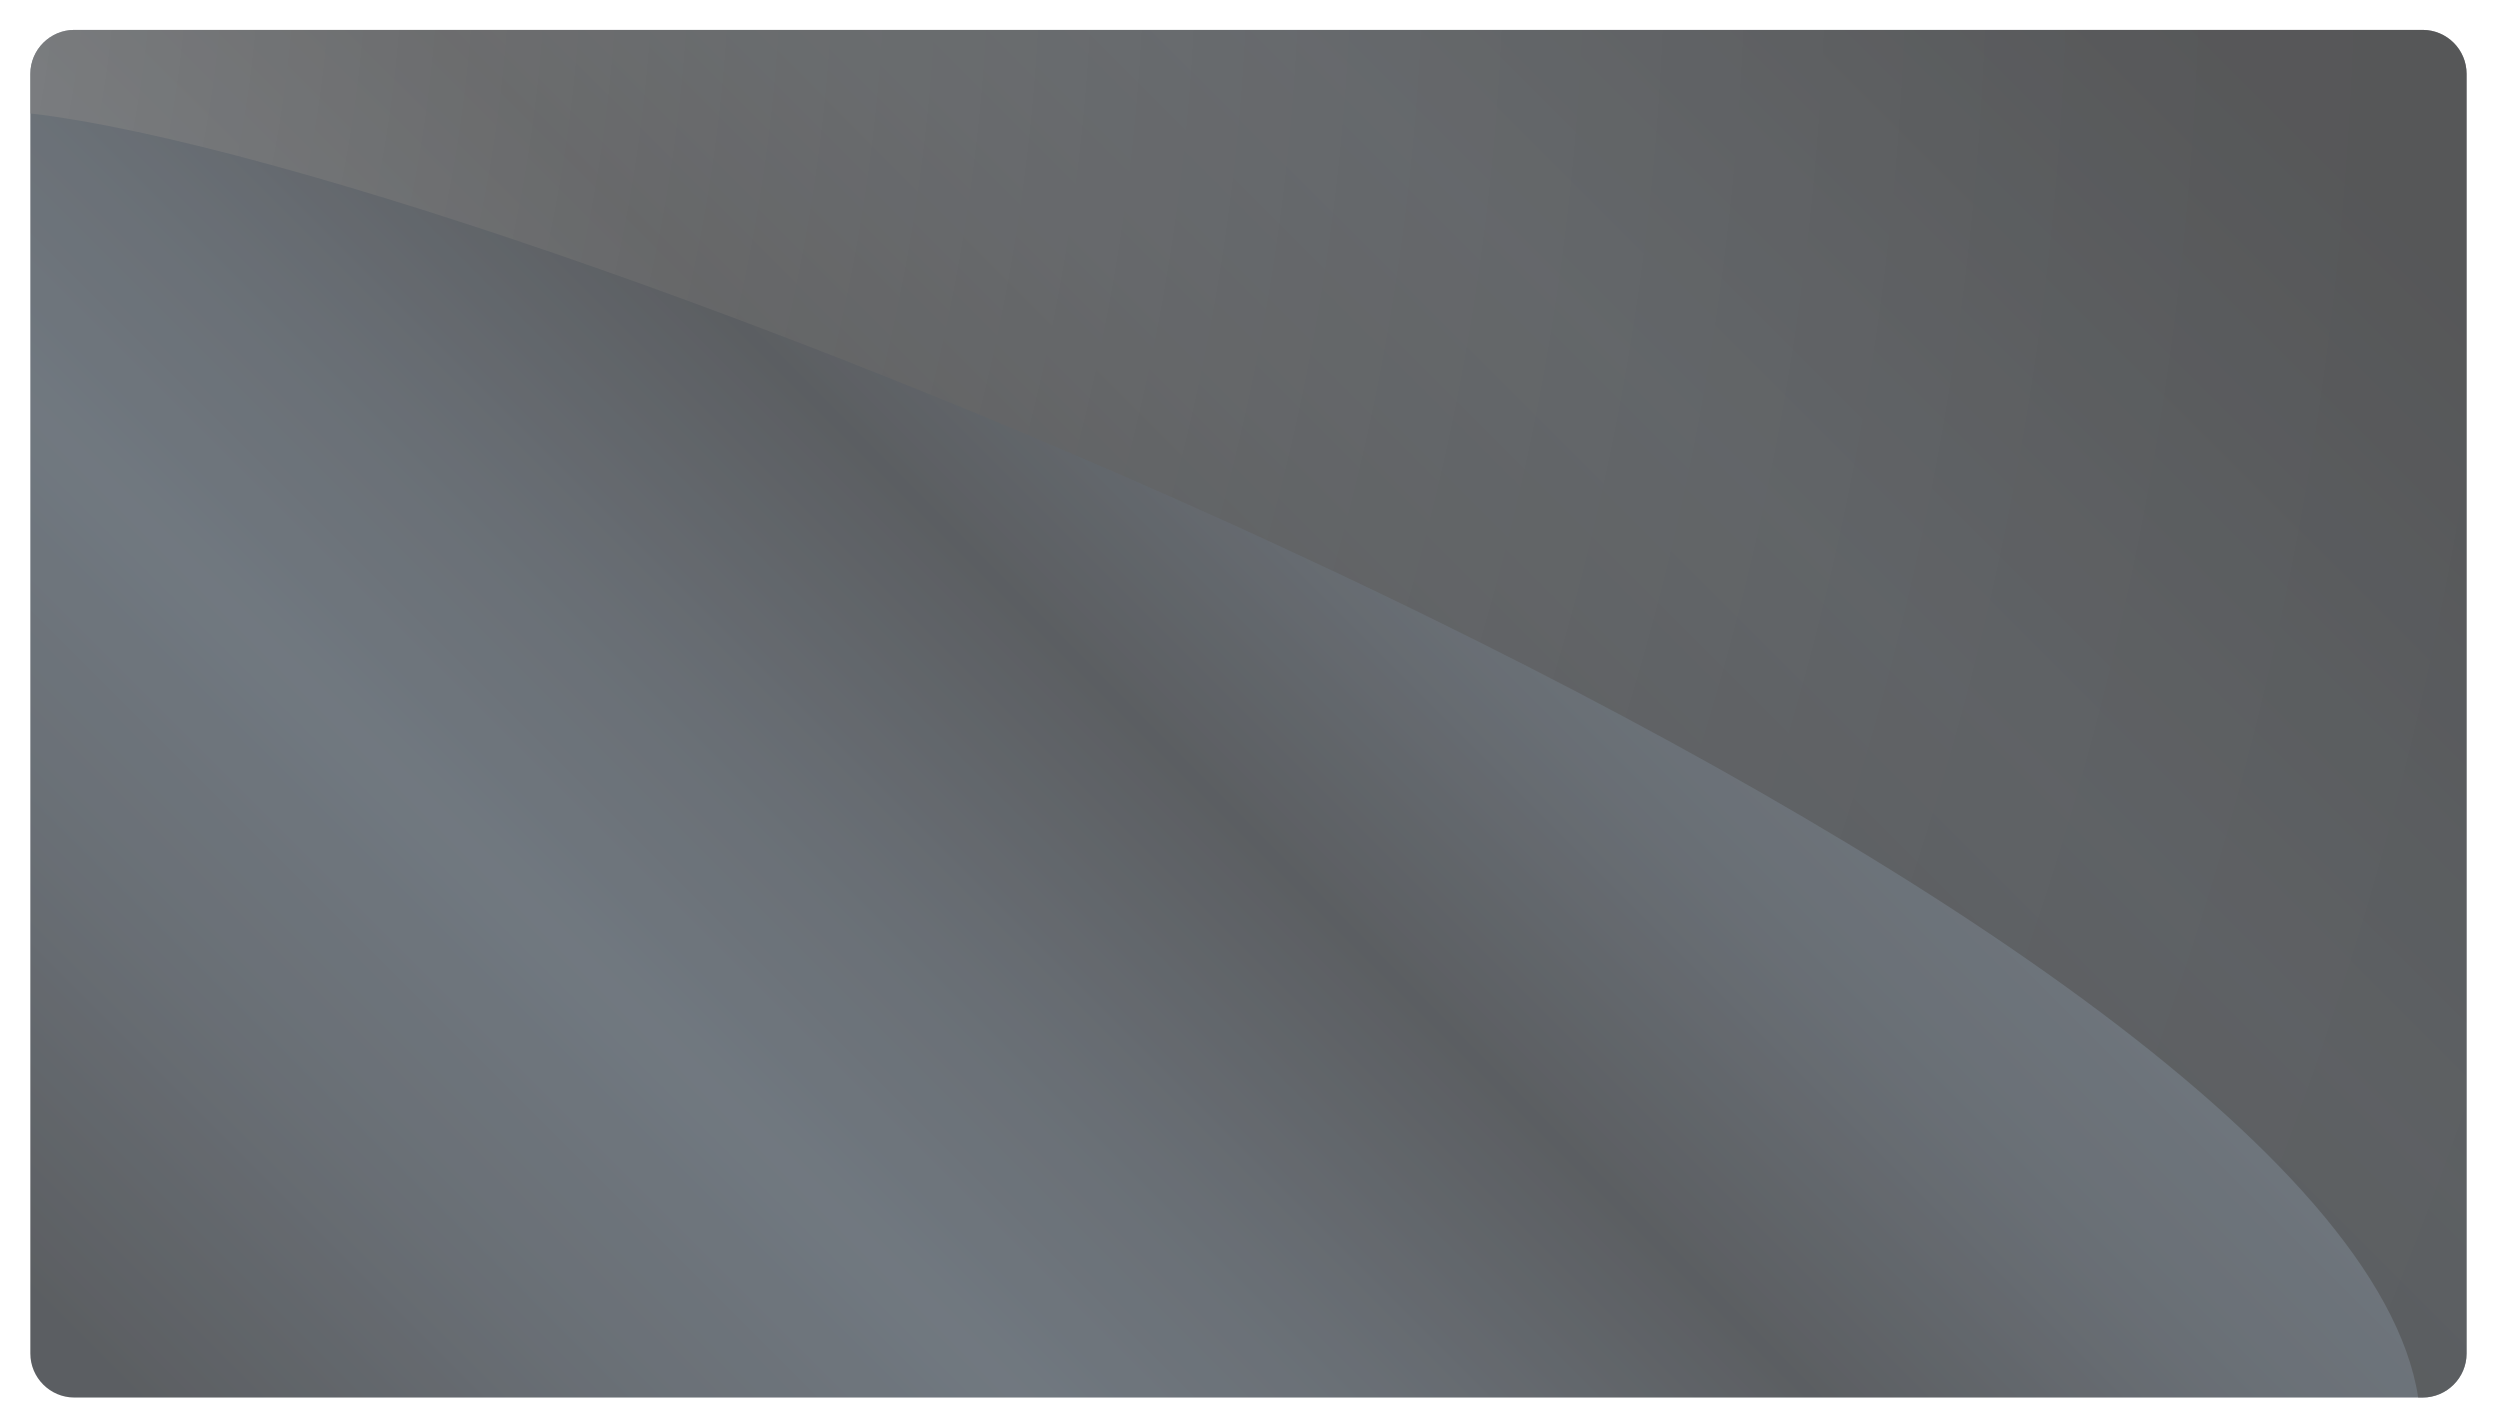
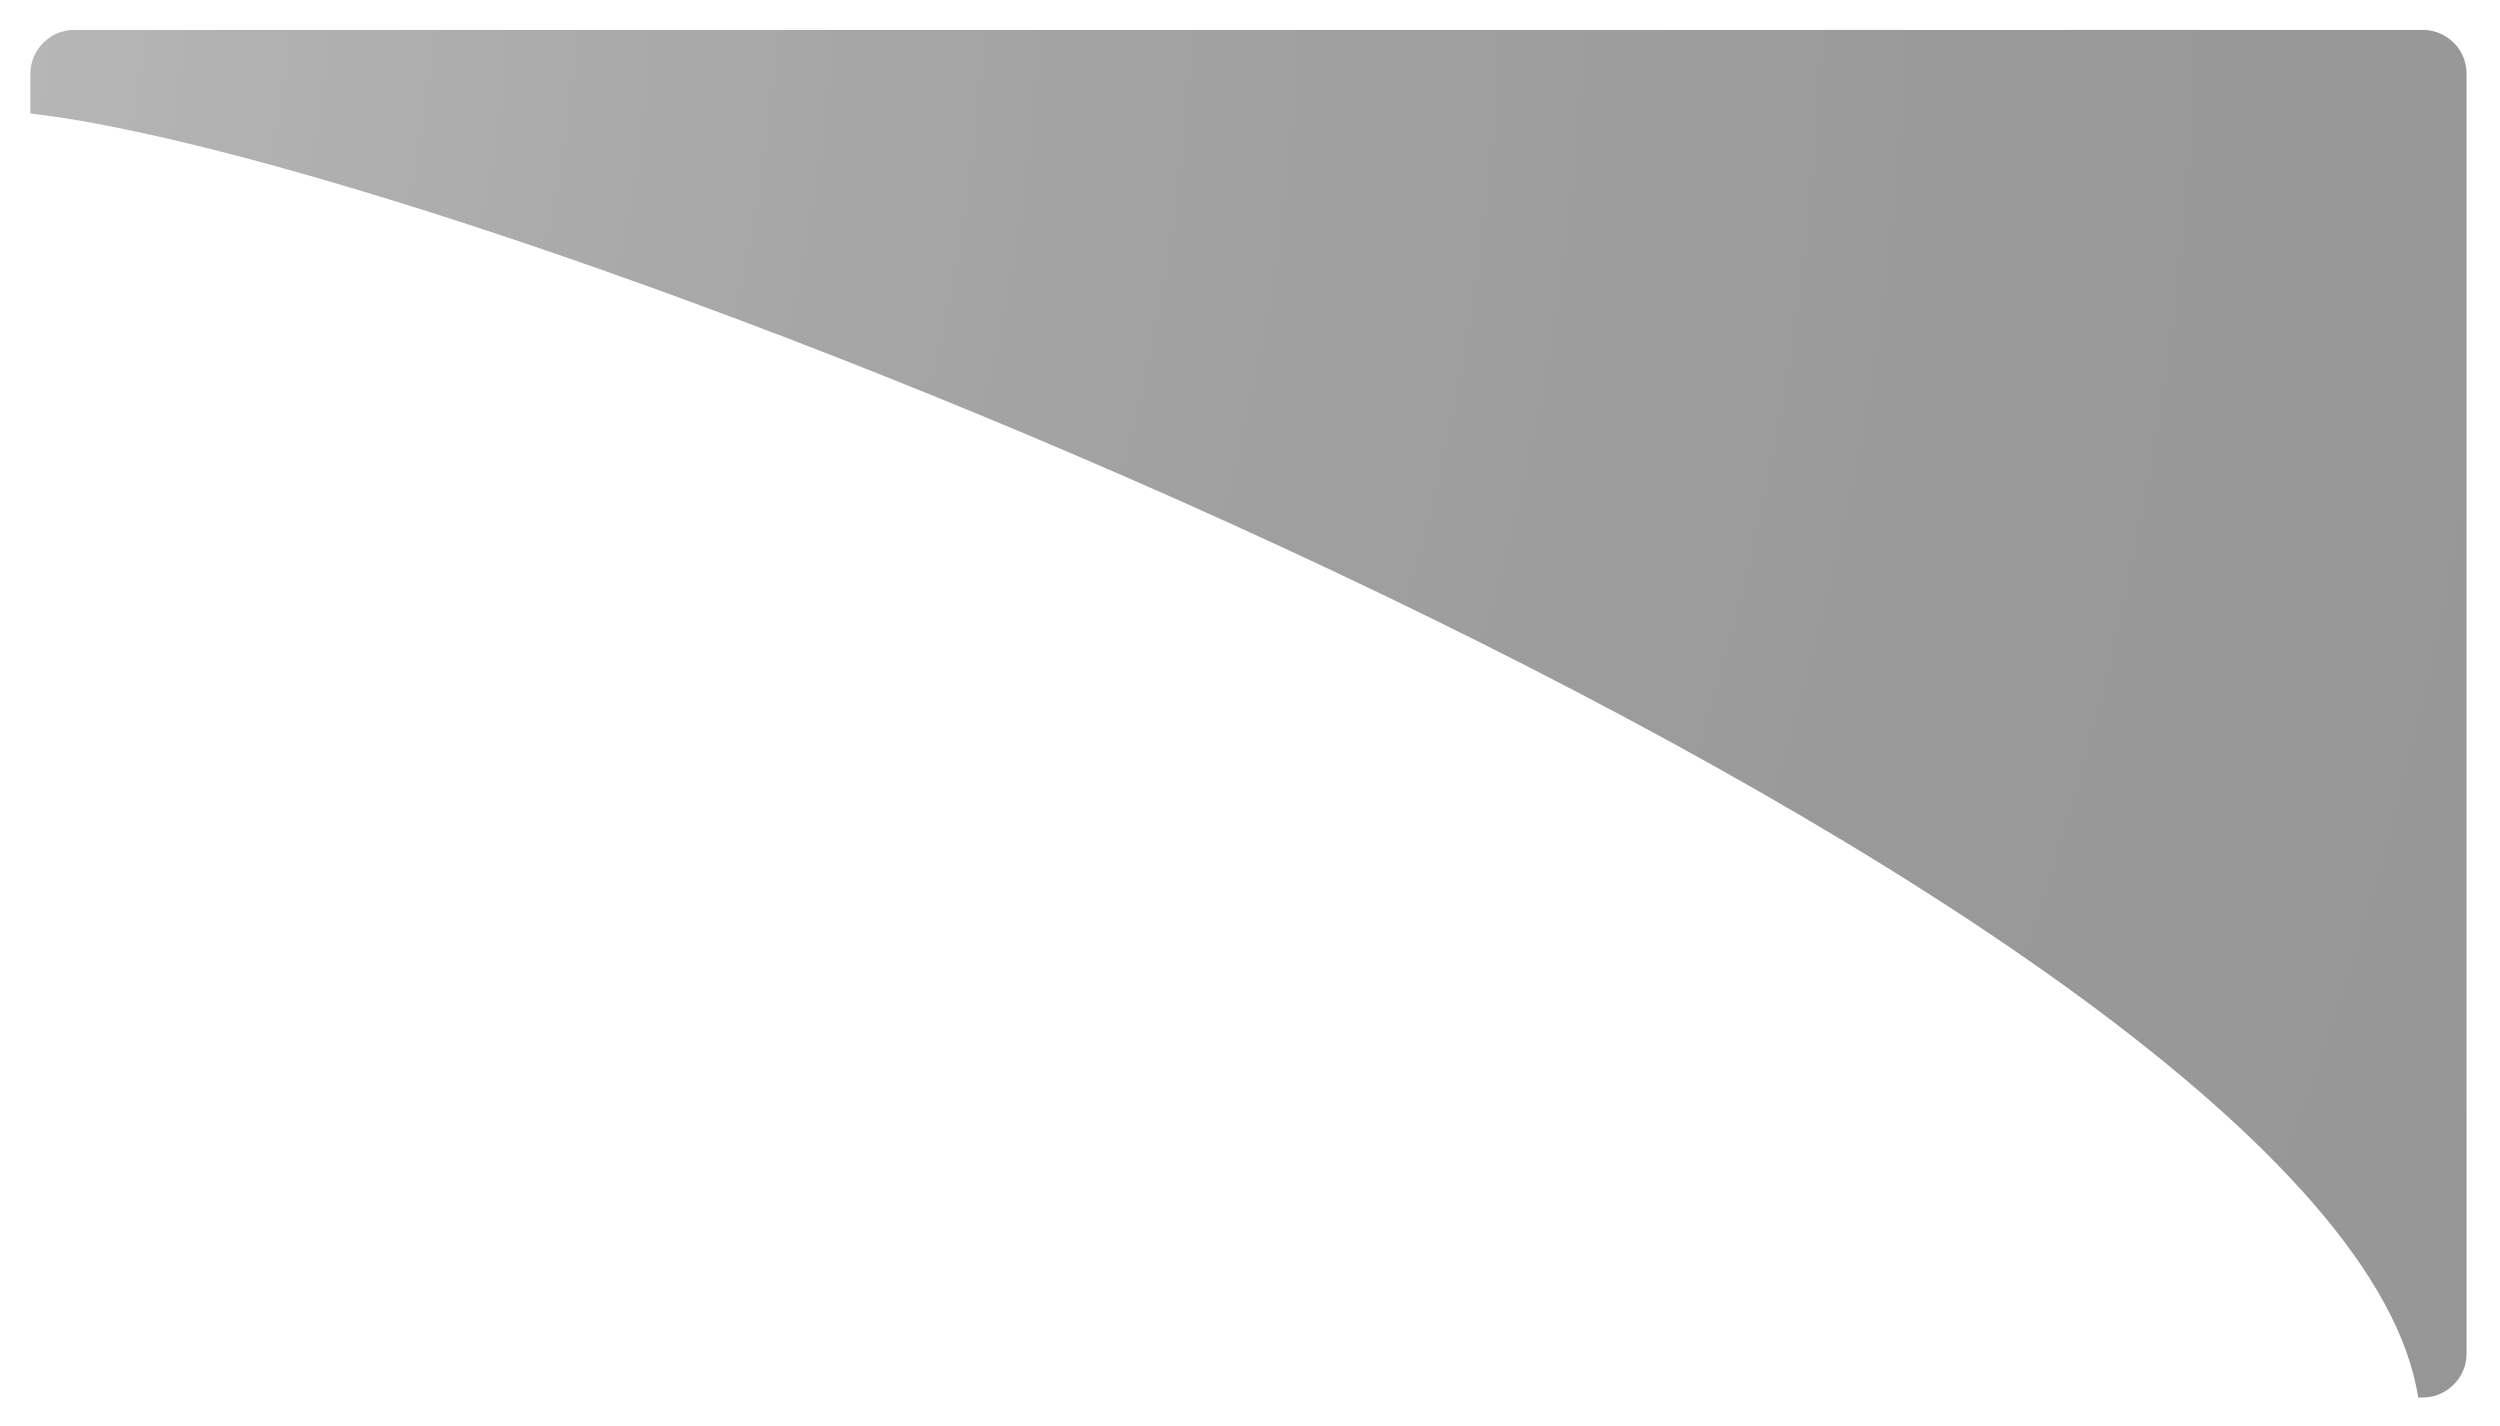
<svg xmlns="http://www.w3.org/2000/svg" version="1.1" id="Layer_1" x="0px" y="0px" viewBox="0 0 568.5 324.3" style="enable-background:new 0 0 568.5 324.3;" xml:space="preserve">
  <style type="text/css">
	.st0{opacity:0.7;}
	.st1{fill:url(#SVGID_1_);}
	.st2{opacity:0.6;fill:url(#SVGID_2_);enable-background:new    ;}
</style>
  <g id="Layer_4">
</g>
  <g id="Layer_2_1_">
    <g class="st0">
      <g>
        <linearGradient id="SVGID_1_" gradientUnits="userSpaceOnUse" x1="79.431" y1="-40.769" x2="470.023" y2="349.823" gradientTransform="matrix(1 0 0 -1 0 326)">
          <stop offset="0" style="stop-color:#161A1F" />
          <stop offset="0.14" style="stop-color:#2A323B" />
          <stop offset="0.258" style="stop-color:#343F4A" />
          <stop offset="0.36" style="stop-color:#2A323B" />
          <stop offset="0.489" style="stop-color:#161A1F" />
          <stop offset="0.613" style="stop-color:#2A323B" />
          <stop offset="0.737" style="stop-color:#343F4A" />
          <stop offset="0.839" style="stop-color:#2A323B" />
          <stop offset="1" style="stop-color:#161A1F" />
        </linearGradient>
-         <path class="st1" d="M550.9,317.8h-534c-5.5,0-10-4.5-10-10v-291c0-5.5,4.5-10,10-10h534c5.5,0,10,4.5,10,10v291     C560.9,313.3,556.4,317.8,550.9,317.8z" />
        <radialGradient id="SVGID_2_" cx="-218.317" cy="344.248" r="1168.24" gradientTransform="matrix(1 0 0 -1 0 326)" gradientUnits="userSpaceOnUse">
          <stop offset="0" style="stop-color:#E8E8E8" />
          <stop offset="5.376340e-02" style="stop-color:#A6A6A6" />
          <stop offset="0.14" style="stop-color:#606060" />
          <stop offset="0.209" style="stop-color:#4C4C4C" />
          <stop offset="0.326" style="stop-color:#303030" />
          <stop offset="0.453" style="stop-color:#1B1B1B" />
          <stop offset="0.594" style="stop-color:#0C0C0C" />
          <stop offset="0.757" style="stop-color:#030303" />
          <stop offset="1" style="stop-color:#000000" />
        </radialGradient>
-         <path class="st2" d="M550.9,6.8h-534c-5.5,0-10,4.5-10,10v9c112.2,13,525.9,181,543,292h1c5.5,0,10-4.5,10-10v-291     C560.9,11.2,556.4,6.8,550.9,6.8z" />
+         <path class="st2" d="M550.9,6.8h-534c-5.5,0-10,4.5-10,10v9c112.2,13,525.9,181,543,292h1c5.5,0,10-4.5,10-10v-291     C560.9,11.2,556.4,6.8,550.9,6.8" />
      </g>
    </g>
  </g>
</svg>